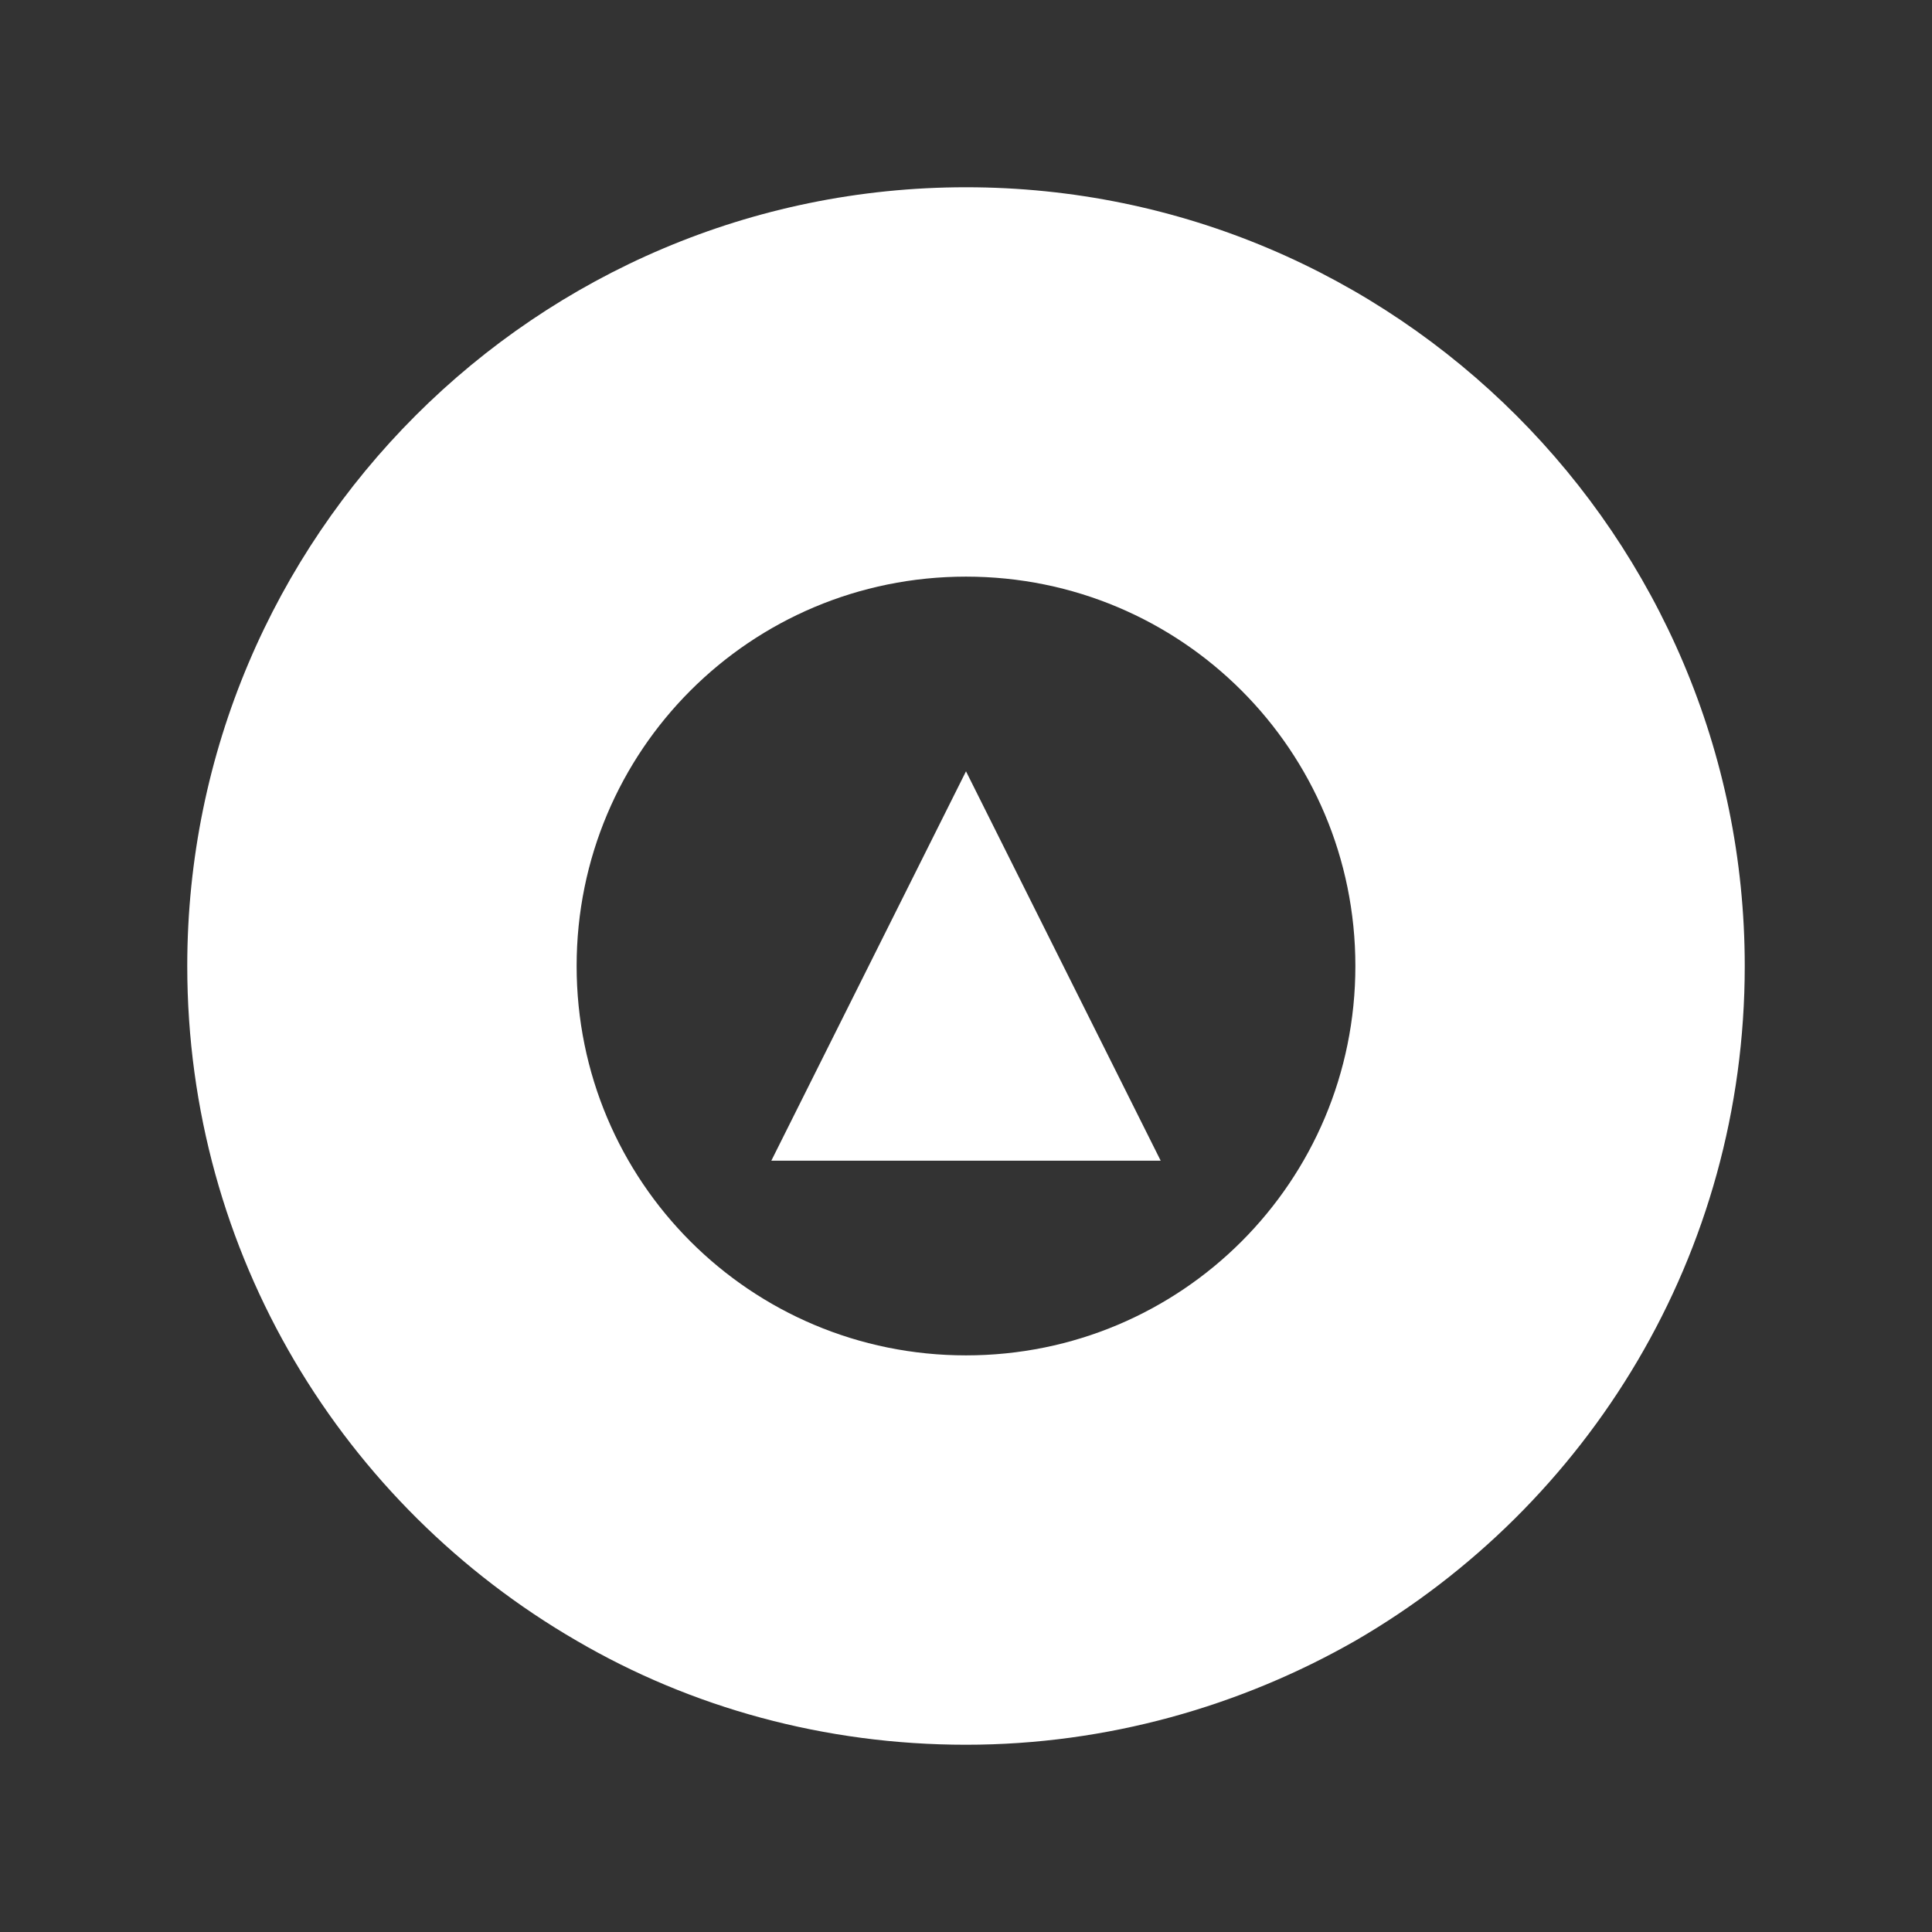
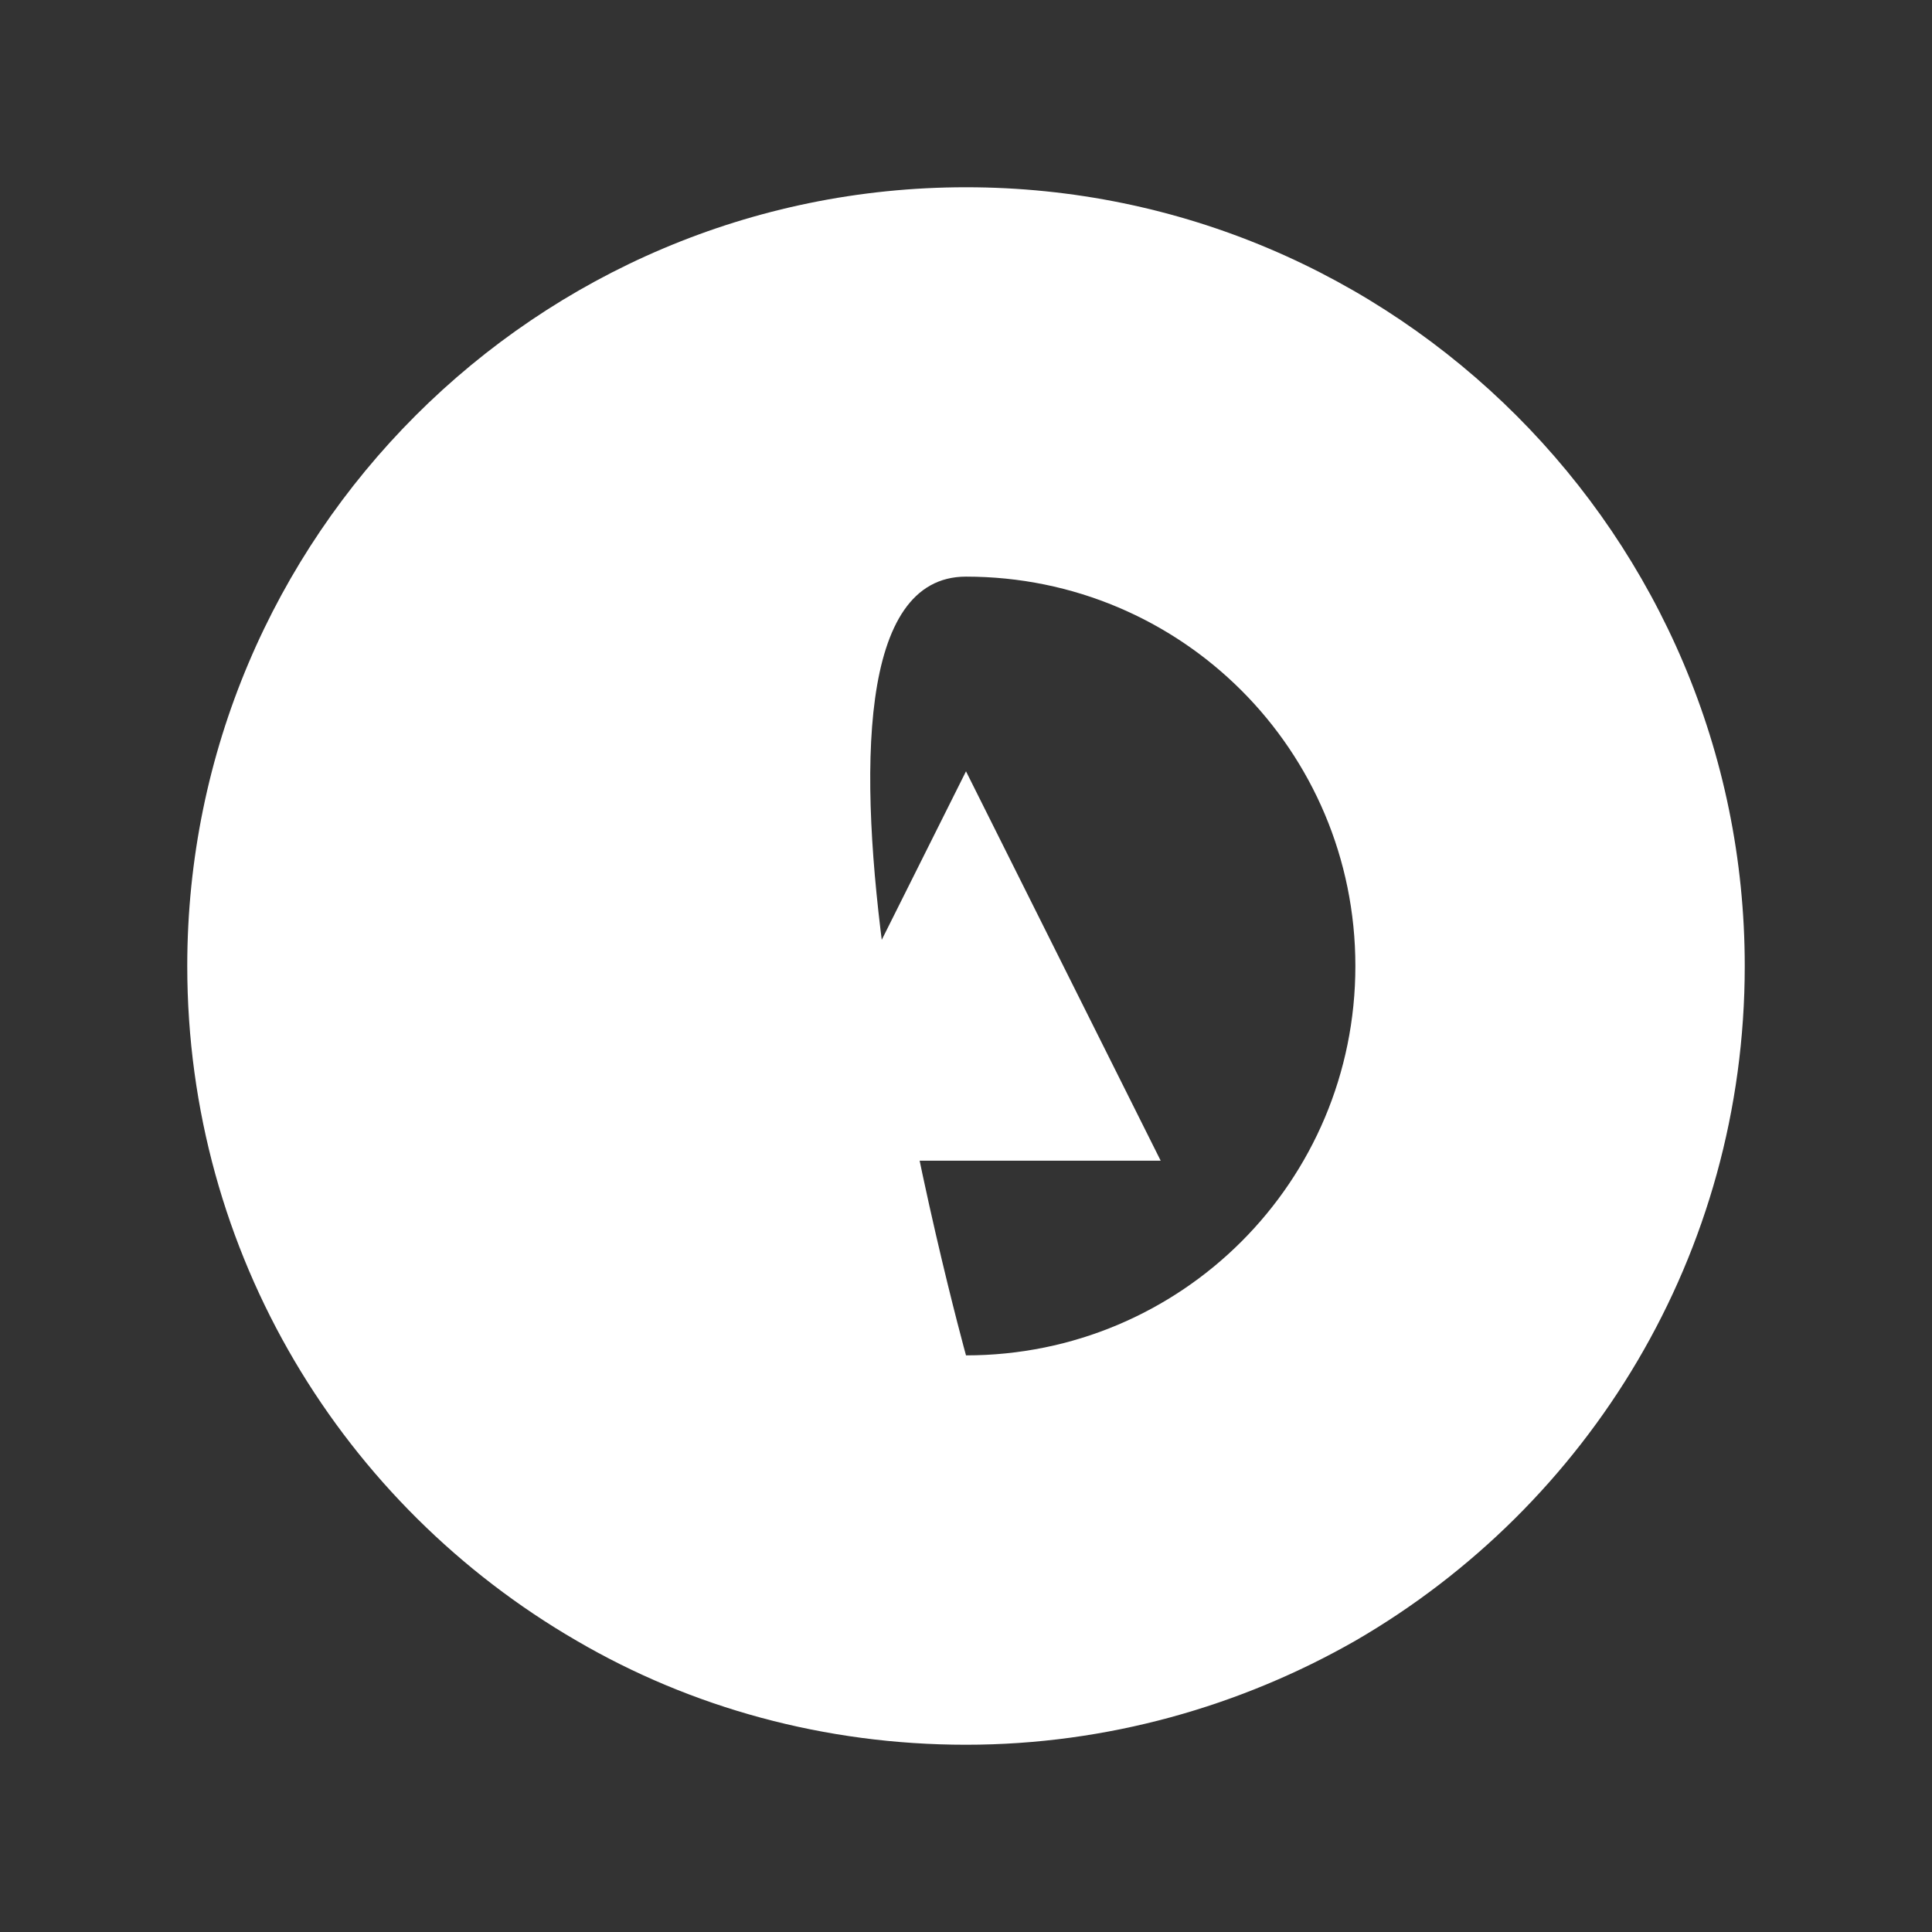
<svg xmlns="http://www.w3.org/2000/svg" version="1.1" id="Layer_1" x="0px" y="0px" viewBox="0 0 130 130" style="enable-background:new 0 0 130 130;" xml:space="preserve">
  <rect x="0" y="0" width="130" height="130" fill="#333333" stroke="none" />
  <style type="text/css">
	.st0{fill:none;}
	.st1{fill:#FFFFFF;}
</style>
-   <rect class="st0" width="130" height="130" />
  <g id="XMLID_1_">
-     <path class="st1" d="M65,12.6c-28.9,0-52.4,23.5-52.4,52.4c0,19.4,10.5,36.3,26.2,45.4c7.7,4.5,16.7,7,26.2,7s18.5-2.6,26.2-7   c15.7-9.1,26.2-26,26.2-45.4C117.4,36.1,93.9,12.6,65,12.6z M65,91.2c-14.5,0-26.2-11.7-26.2-26.2S50.5,38.8,65,38.8   S91.2,50.5,91.2,65S79.5,91.2,65,91.2z" />
+     <path class="st1" d="M65,12.6c-28.9,0-52.4,23.5-52.4,52.4c0,19.4,10.5,36.3,26.2,45.4c7.7,4.5,16.7,7,26.2,7s18.5-2.6,26.2-7   c15.7-9.1,26.2-26,26.2-45.4C117.4,36.1,93.9,12.6,65,12.6z M65,91.2S50.5,38.8,65,38.8   S91.2,50.5,91.2,65S79.5,91.2,65,91.2z" />
    <polygon id="XMLID_75_" class="st1" points="78.1,78.1 51.9,78.1 65,51.9  " />
  </g>
</svg>